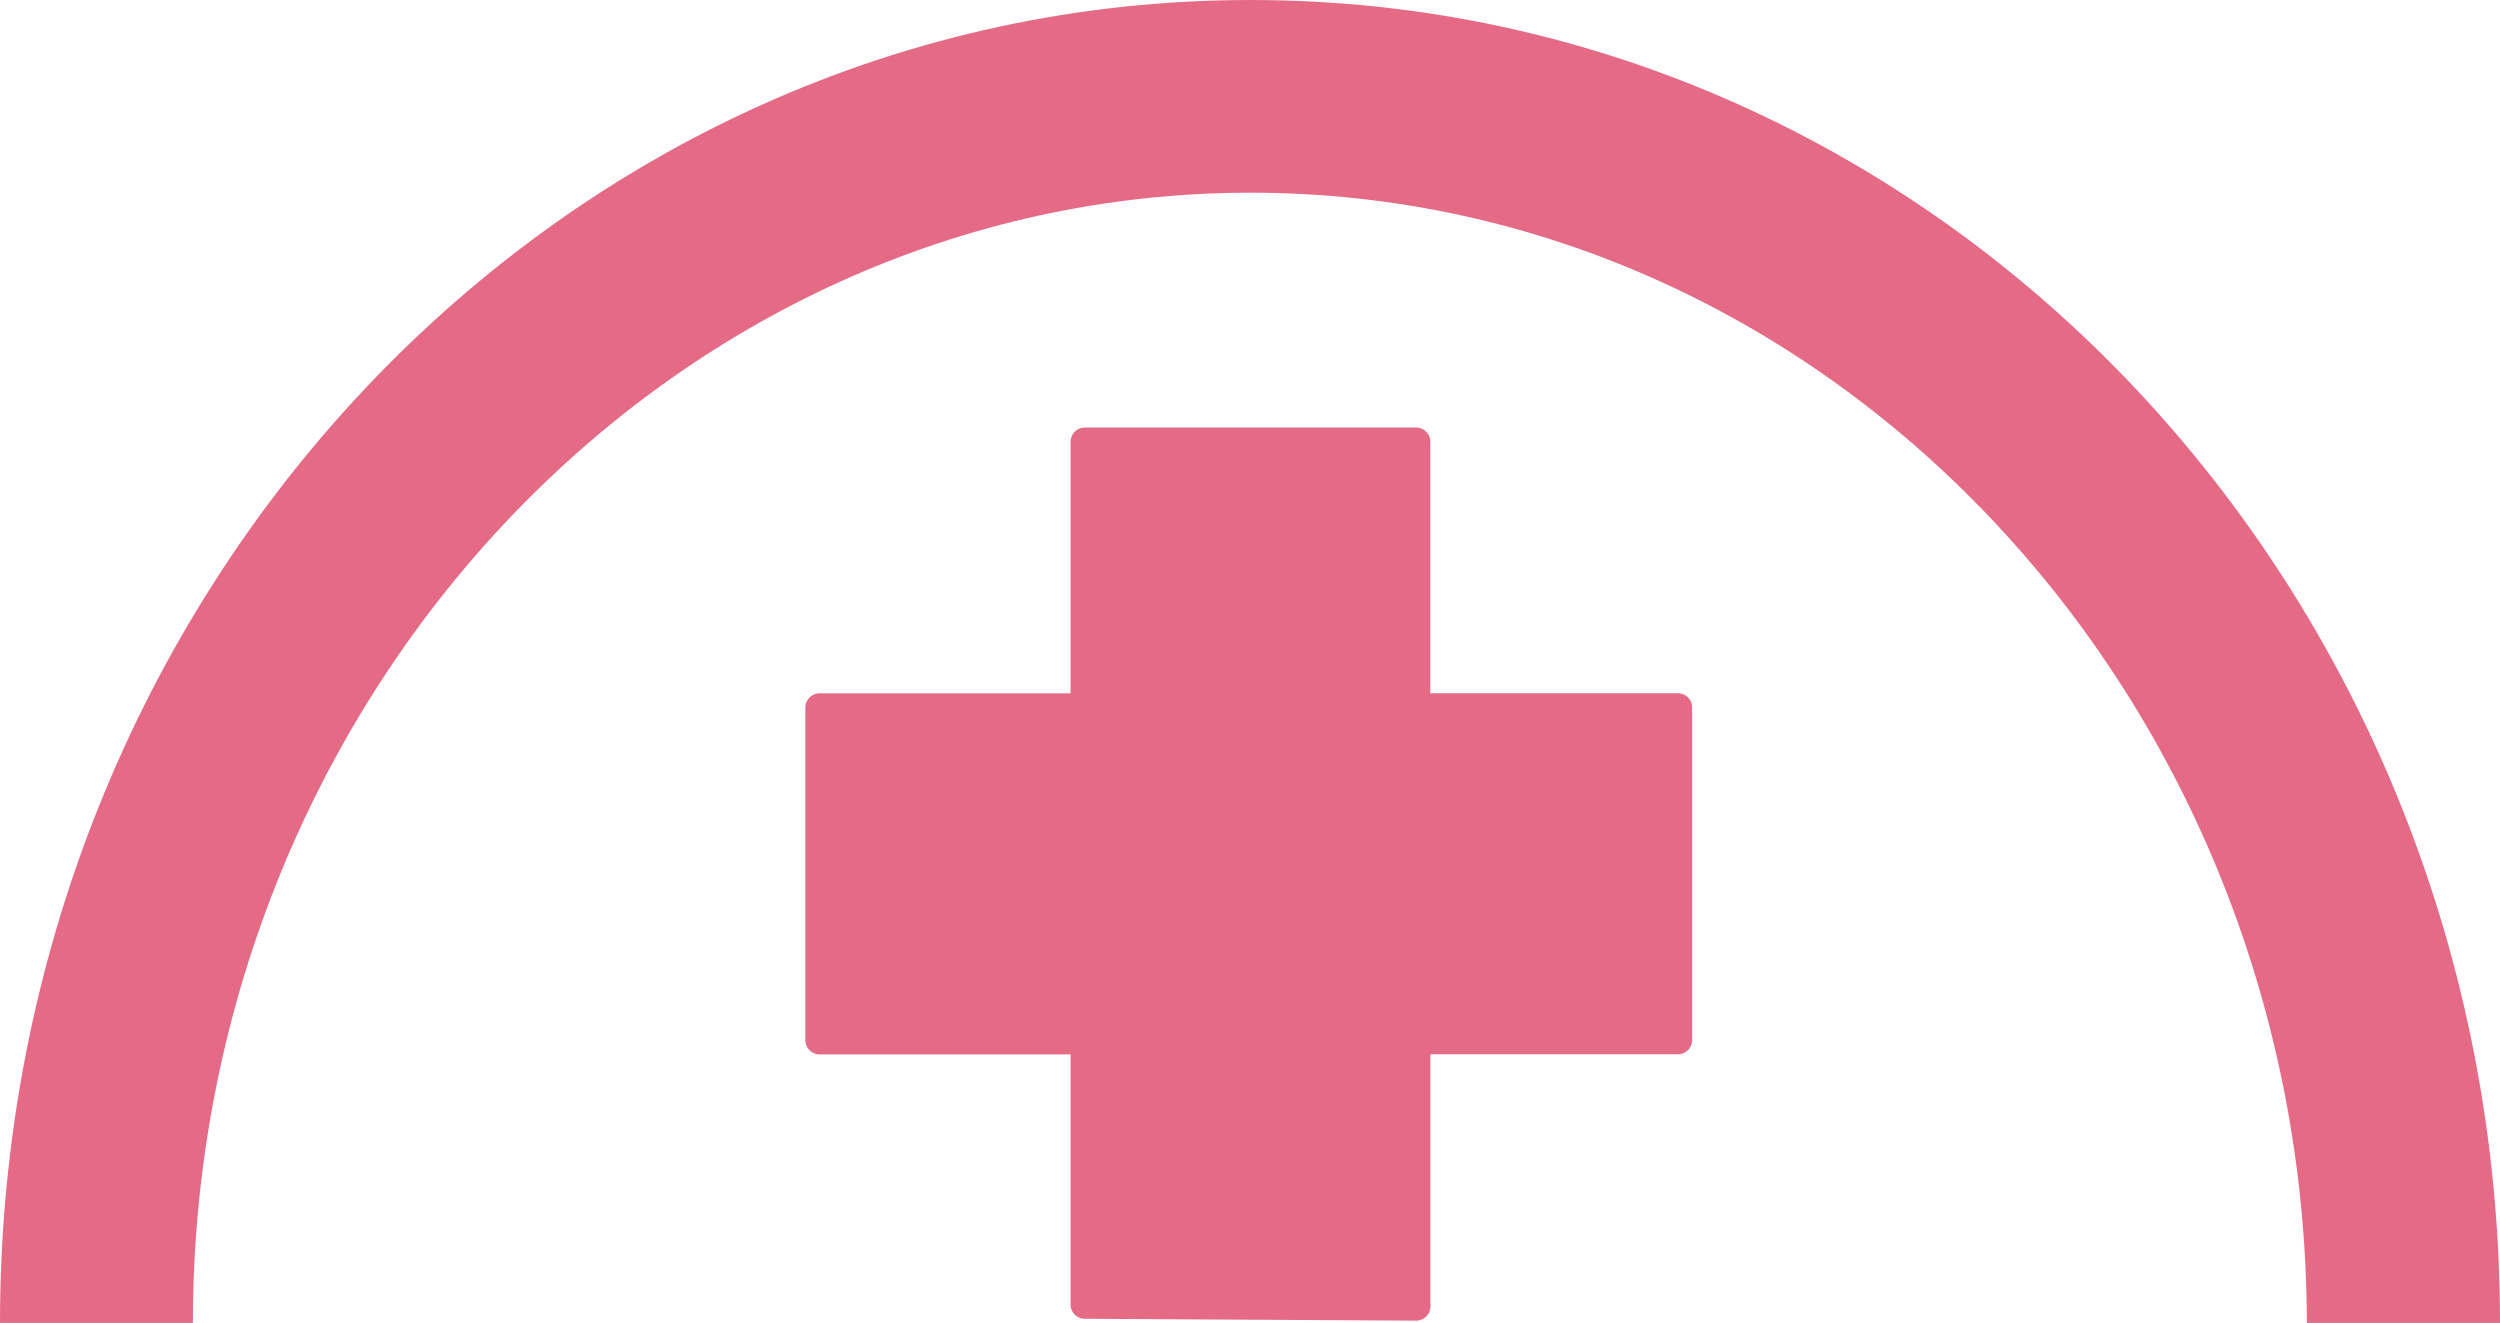
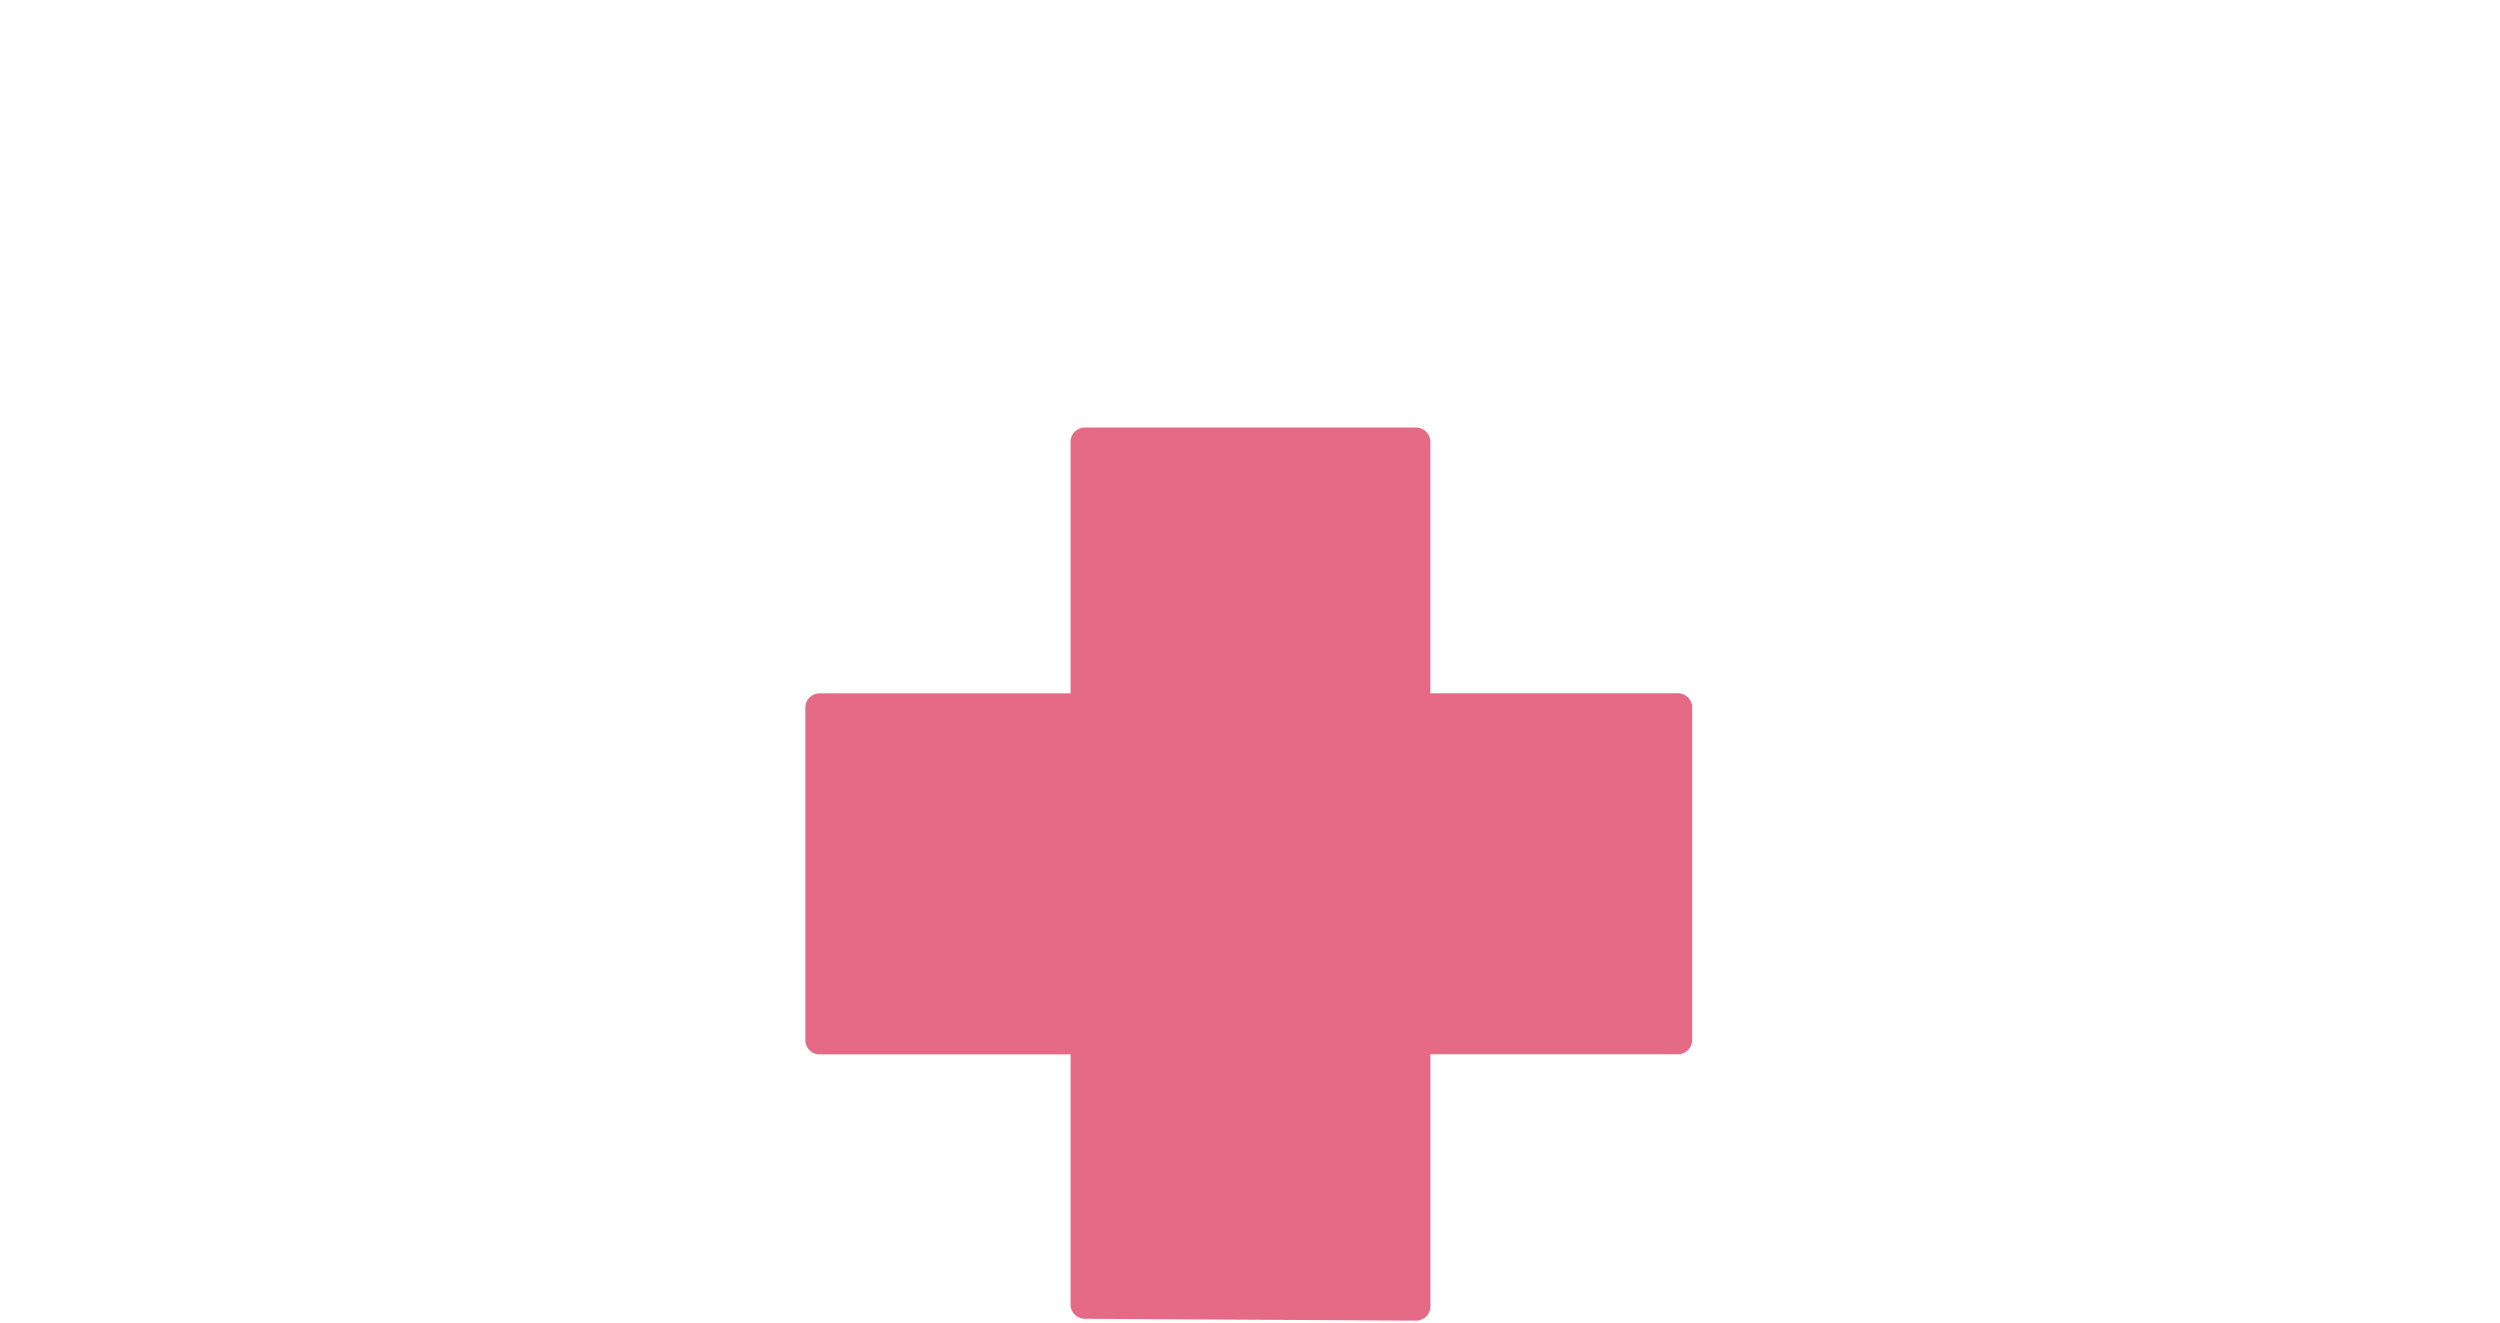
<svg xmlns="http://www.w3.org/2000/svg" width="26.985" height="14.283" viewBox="0 0 26.985 14.283">
  <g transform="translate(-167.999 -264.895)">
    <g transform="translate(167.999 264.895)">
-       <path d="M.71,14.5C.71,6.614,6.748.22,14.209.22S27.695,6.614,27.695,14.5H25.61C25.6,7.777,20.485,2.3,14.209,2.3S2.792,7.777,2.792,14.5Z" transform="translate(-0.71 -0.22)" fill="#e56a86" />
      <path d="M55.187,46.72a.154.154,0,0,1-.154-.154v-2.7H52.324a.154.154,0,0,1-.154-.154V40.123a.154.154,0,0,1,.154-.154h2.709V37.254a.154.154,0,0,1,.154-.154h3.575a.154.154,0,0,1,.154.154v2.714h2.672a.154.154,0,0,1,.154.154v3.589a.154.154,0,0,1-.154.154H58.917v2.721a.154.154,0,0,1-.154.154Z" transform="translate(-43.477 -32.485)" fill="#e56a86" />
    </g>
  </g>
</svg>